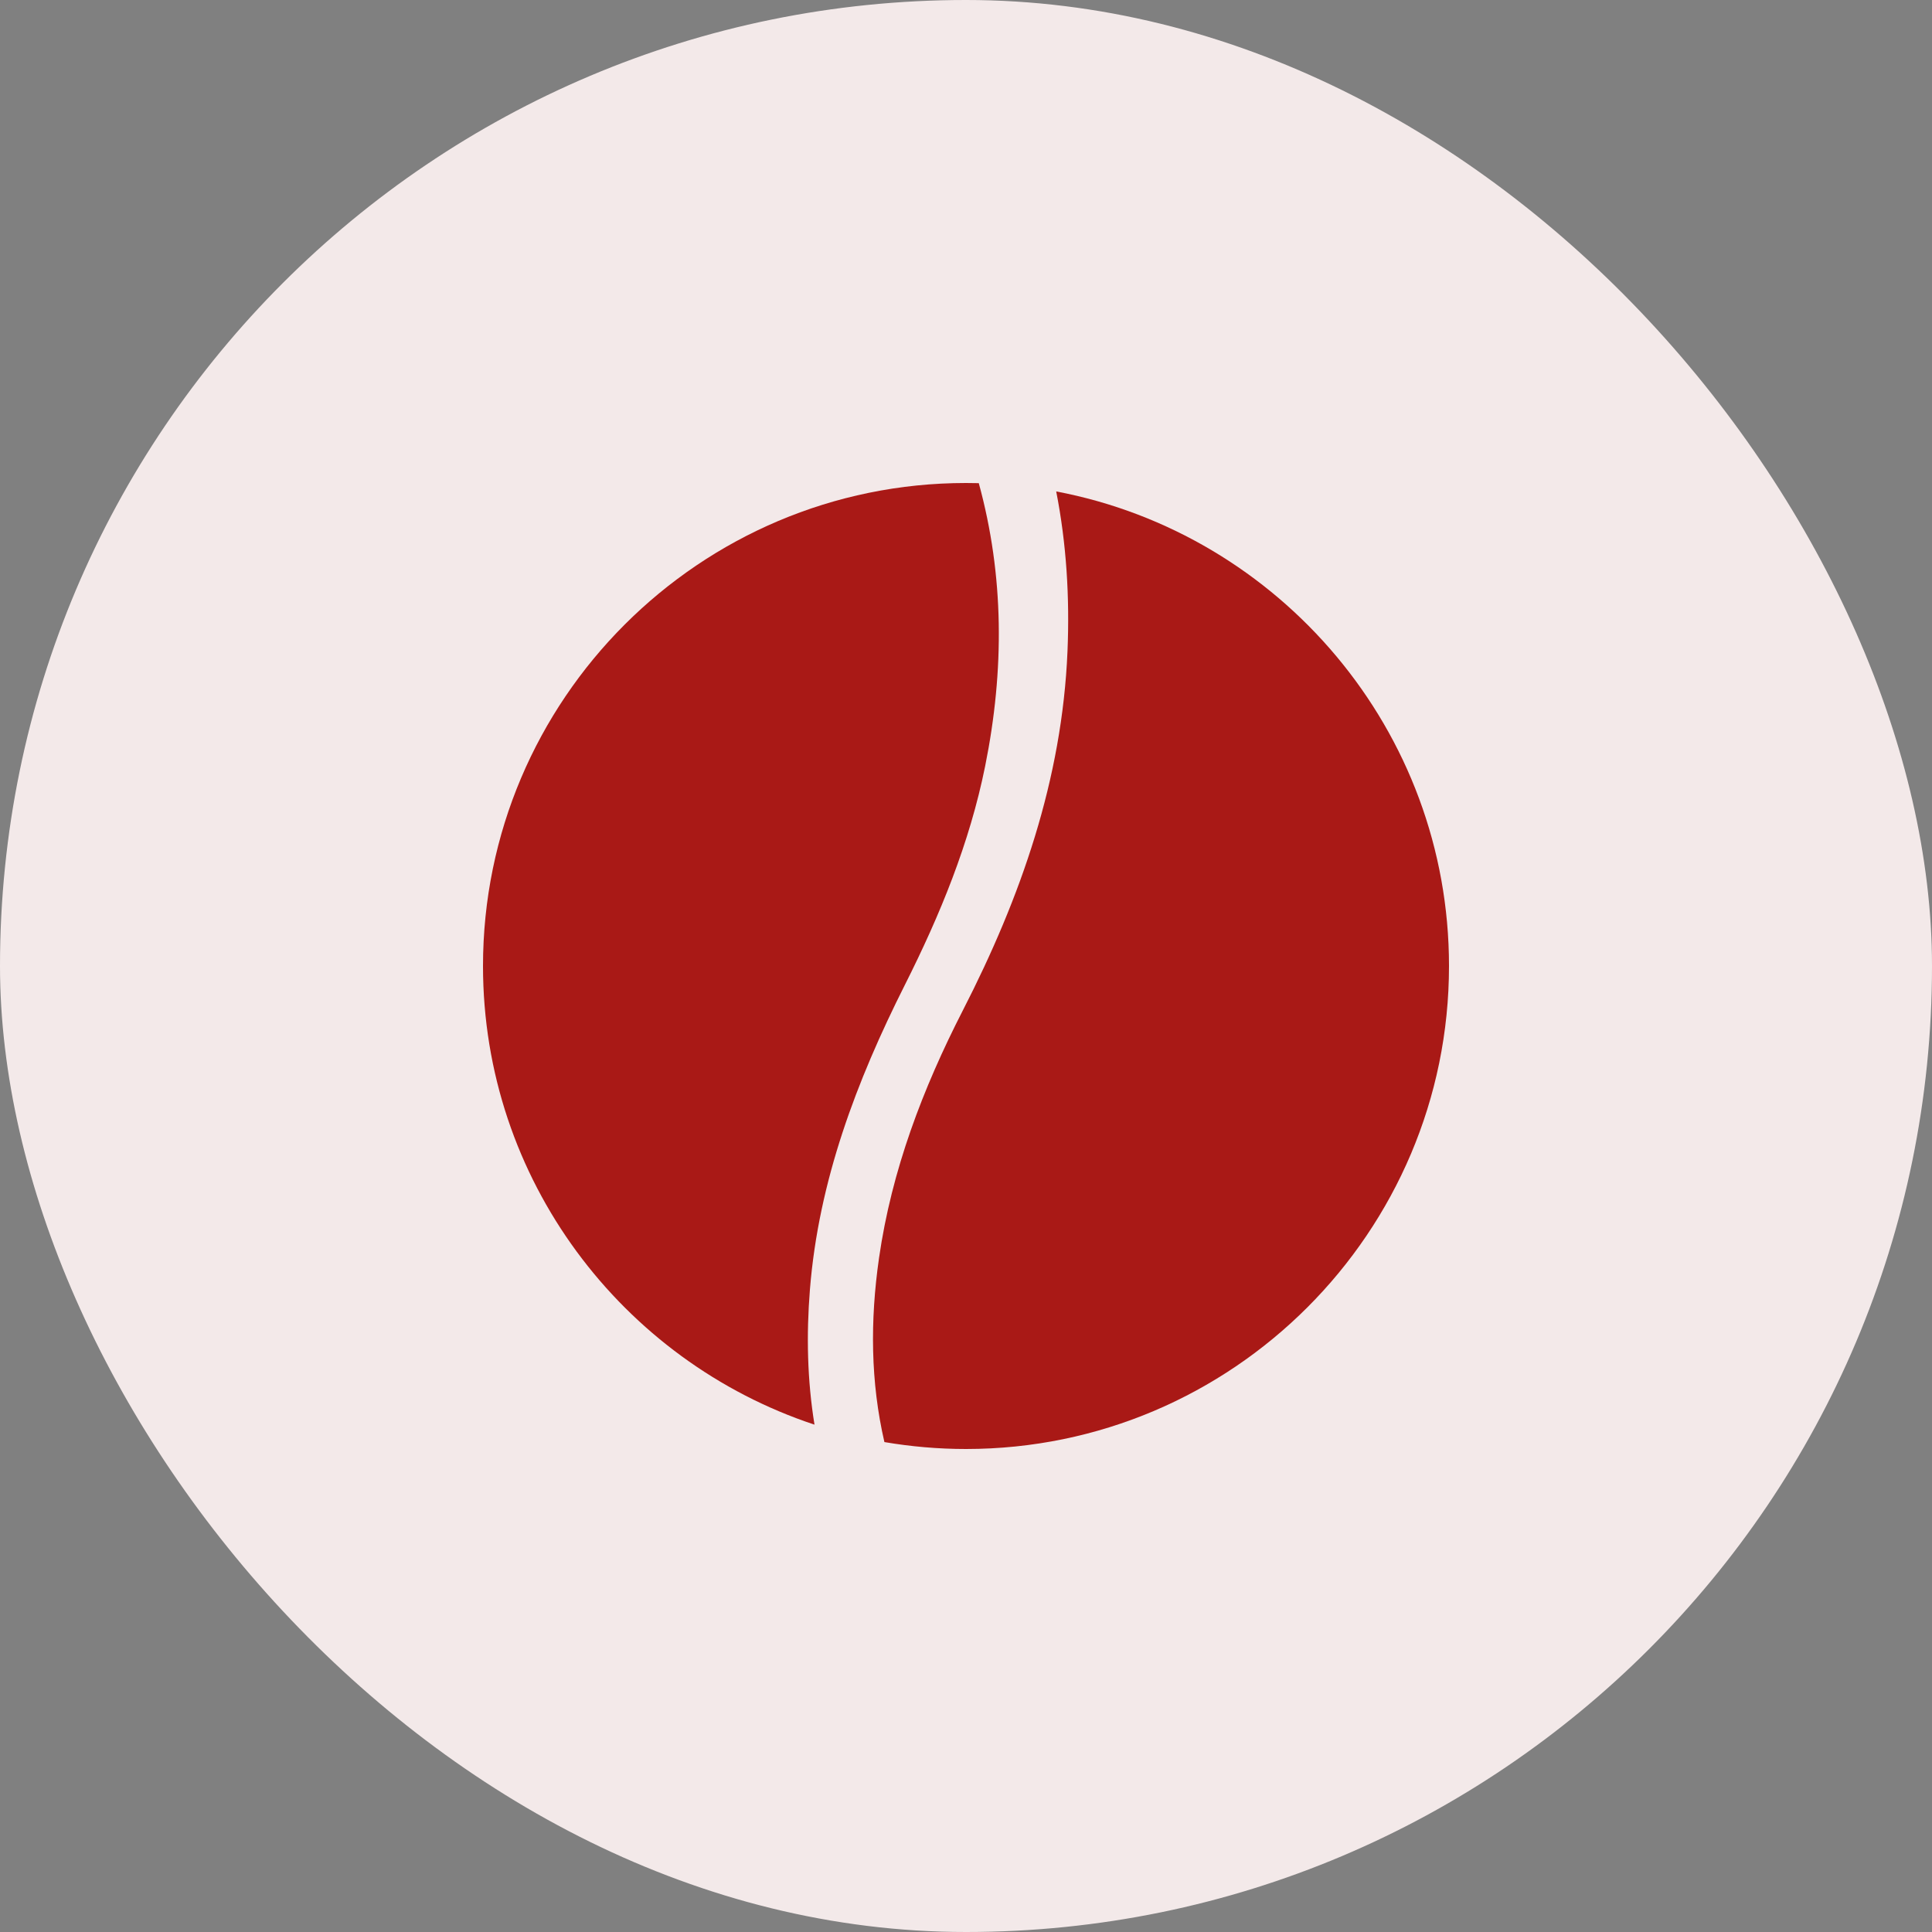
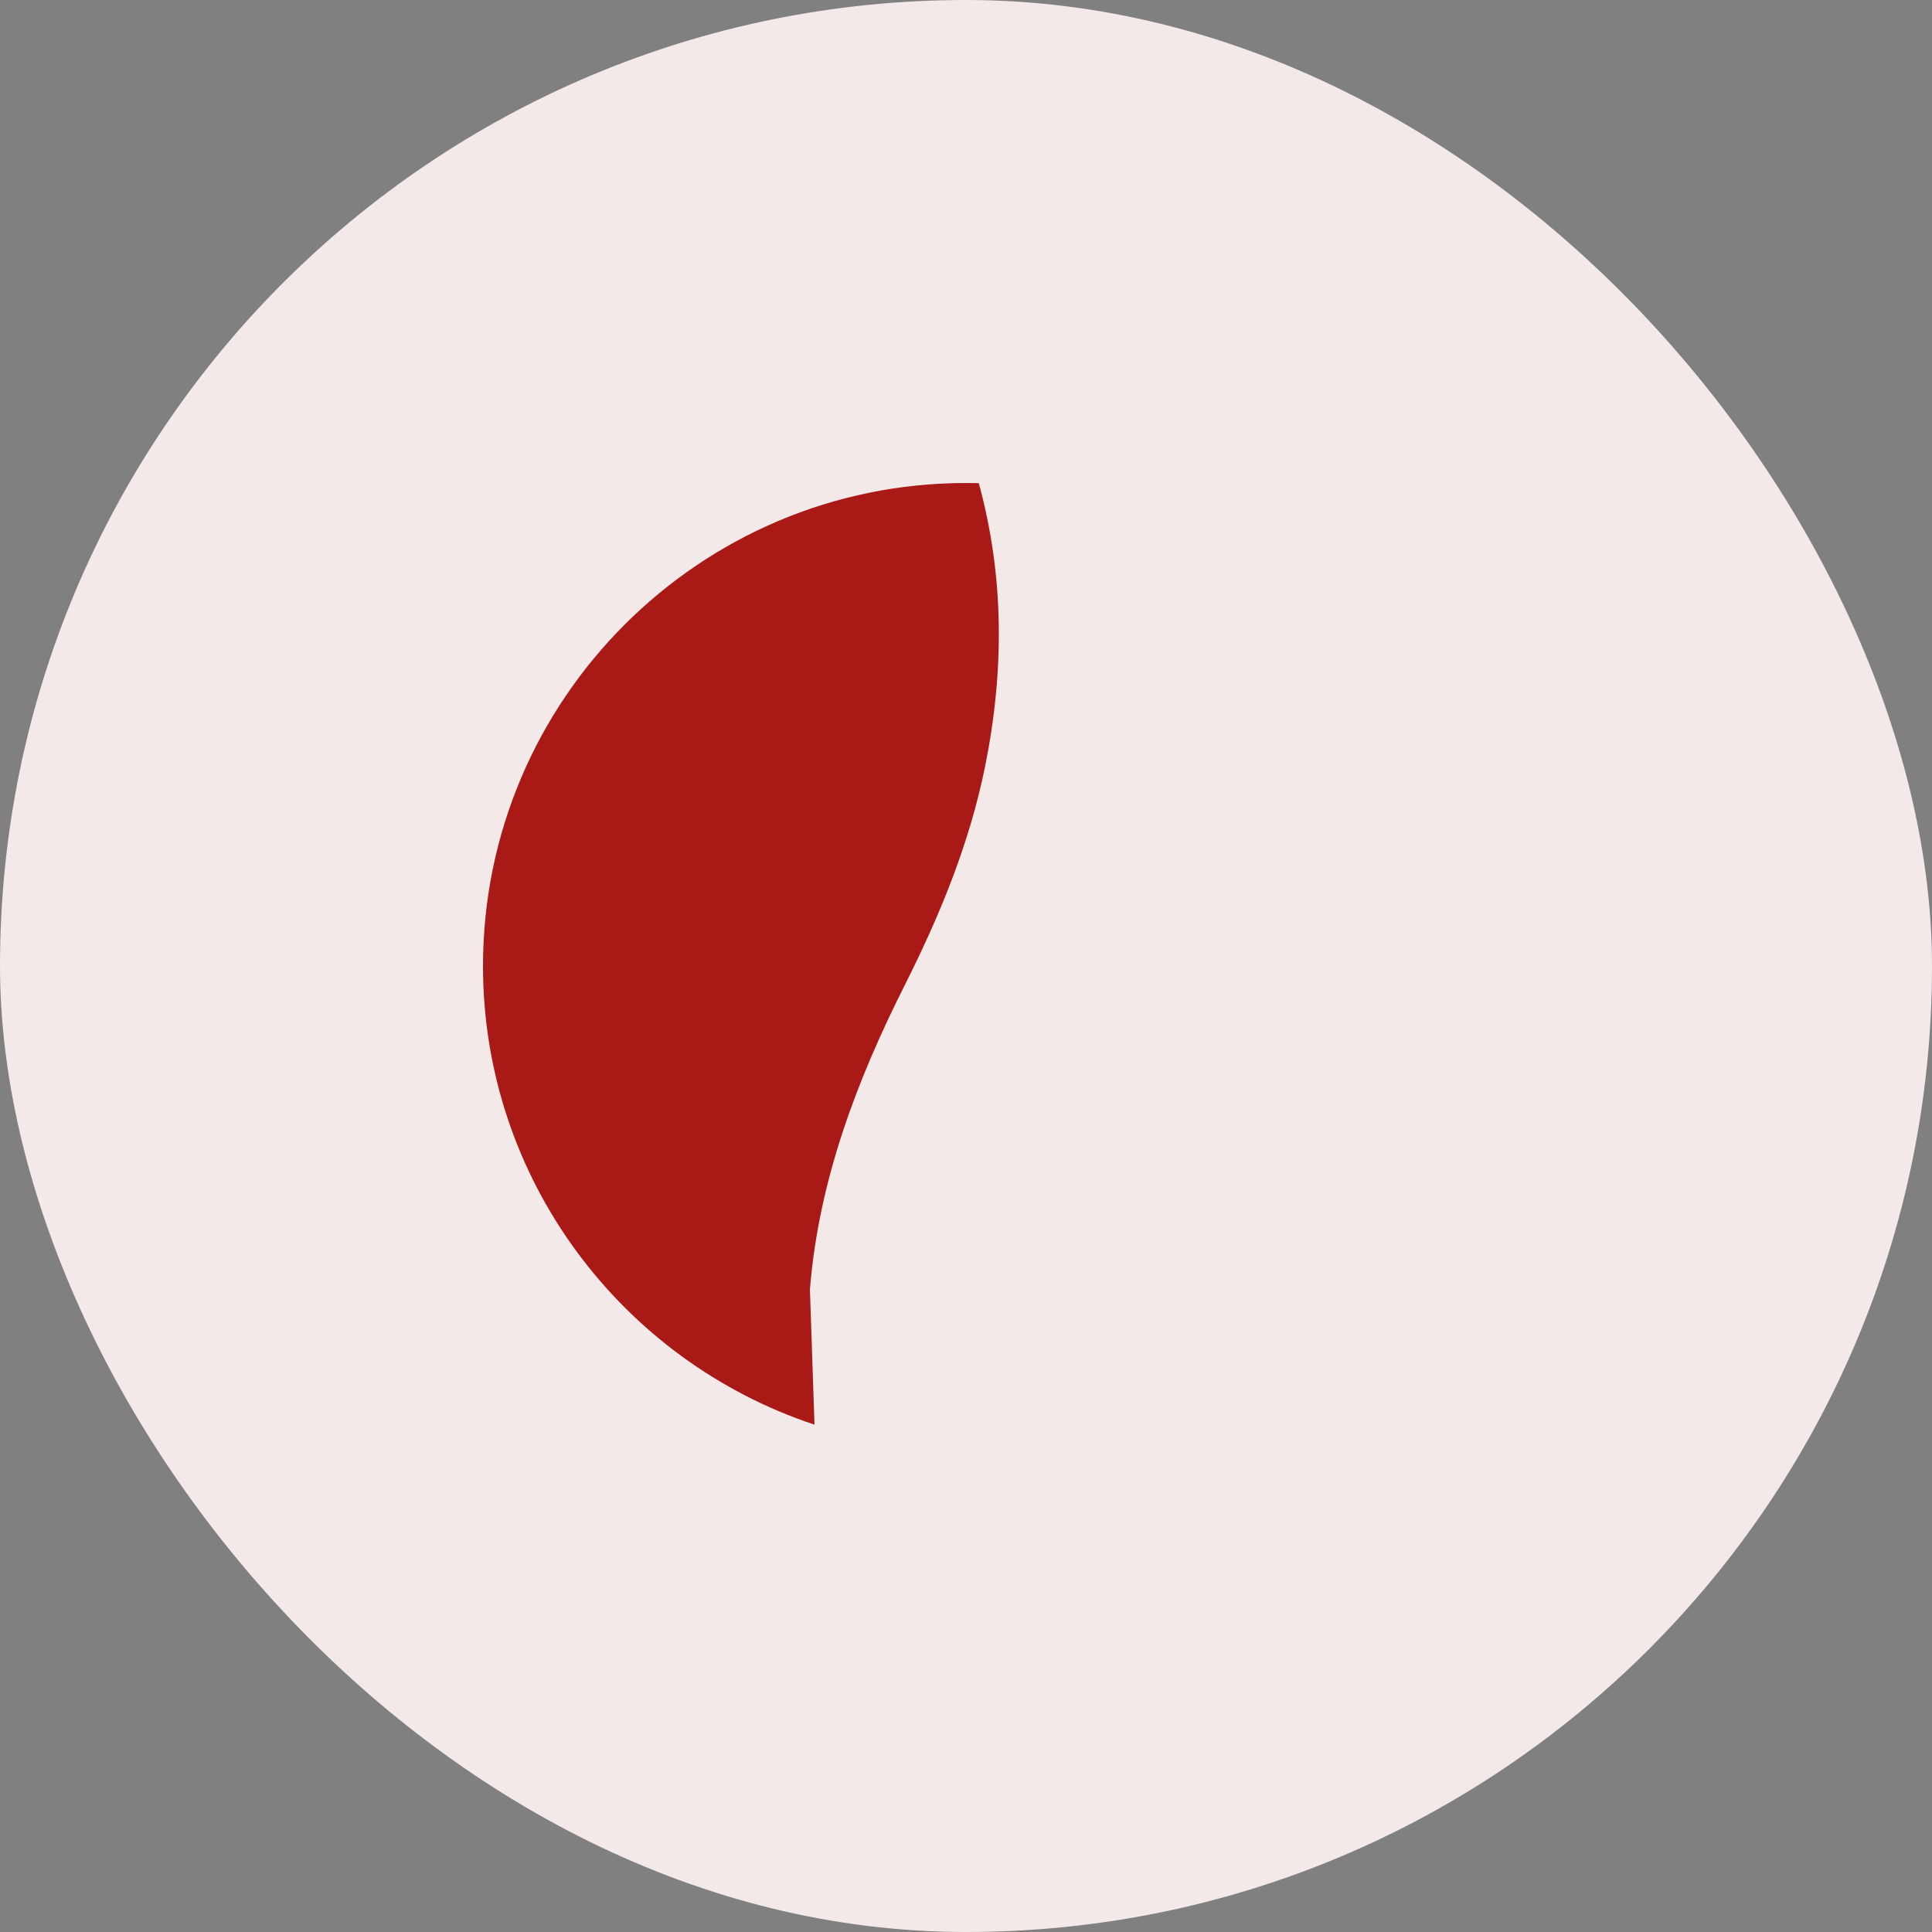
<svg xmlns="http://www.w3.org/2000/svg" width="60" height="60" viewBox="0 0 60 60" fill="none">
  <rect x="0" y="0" width="60" height="60" fill="#808080" stroke="none" />
  <rect width="60" height="60" rx="30" fill="#F3E9E9" />
-   <path d="M25.153 40.046C25.423 36.675 26.597 33.577 28.102 30.586C29.194 28.416 30.113 26.184 30.596 23.787C31.196 20.806 31.184 17.877 30.397 15.005C30.265 15.002 30.132 15 30 15C21.729 15 15 21.729 15 30.001C15 36.63 19.322 42.266 25.295 44.244C25.07 42.863 25.04 41.46 25.153 40.046Z" fill="#A91916" />
-   <path d="M32.802 15.264C33.121 16.893 33.222 18.551 33.152 20.226C32.985 24.208 31.703 27.866 29.903 31.377C28.657 33.809 27.691 36.343 27.299 39.068C27.019 41.015 27.036 42.925 27.466 44.785C28.29 44.925 29.136 45 30 45C38.271 45 45 38.271 45 29.999C45 22.685 39.739 16.578 32.802 15.262V15.264Z" fill="#A91916" />
+   <path d="M25.153 40.046C25.423 36.675 26.597 33.577 28.102 30.586C29.194 28.416 30.113 26.184 30.596 23.787C31.196 20.806 31.184 17.877 30.397 15.005C30.265 15.002 30.132 15 30 15C21.729 15 15 21.729 15 30.001C15 36.63 19.322 42.266 25.295 44.244Z" fill="#A91916" />
</svg>